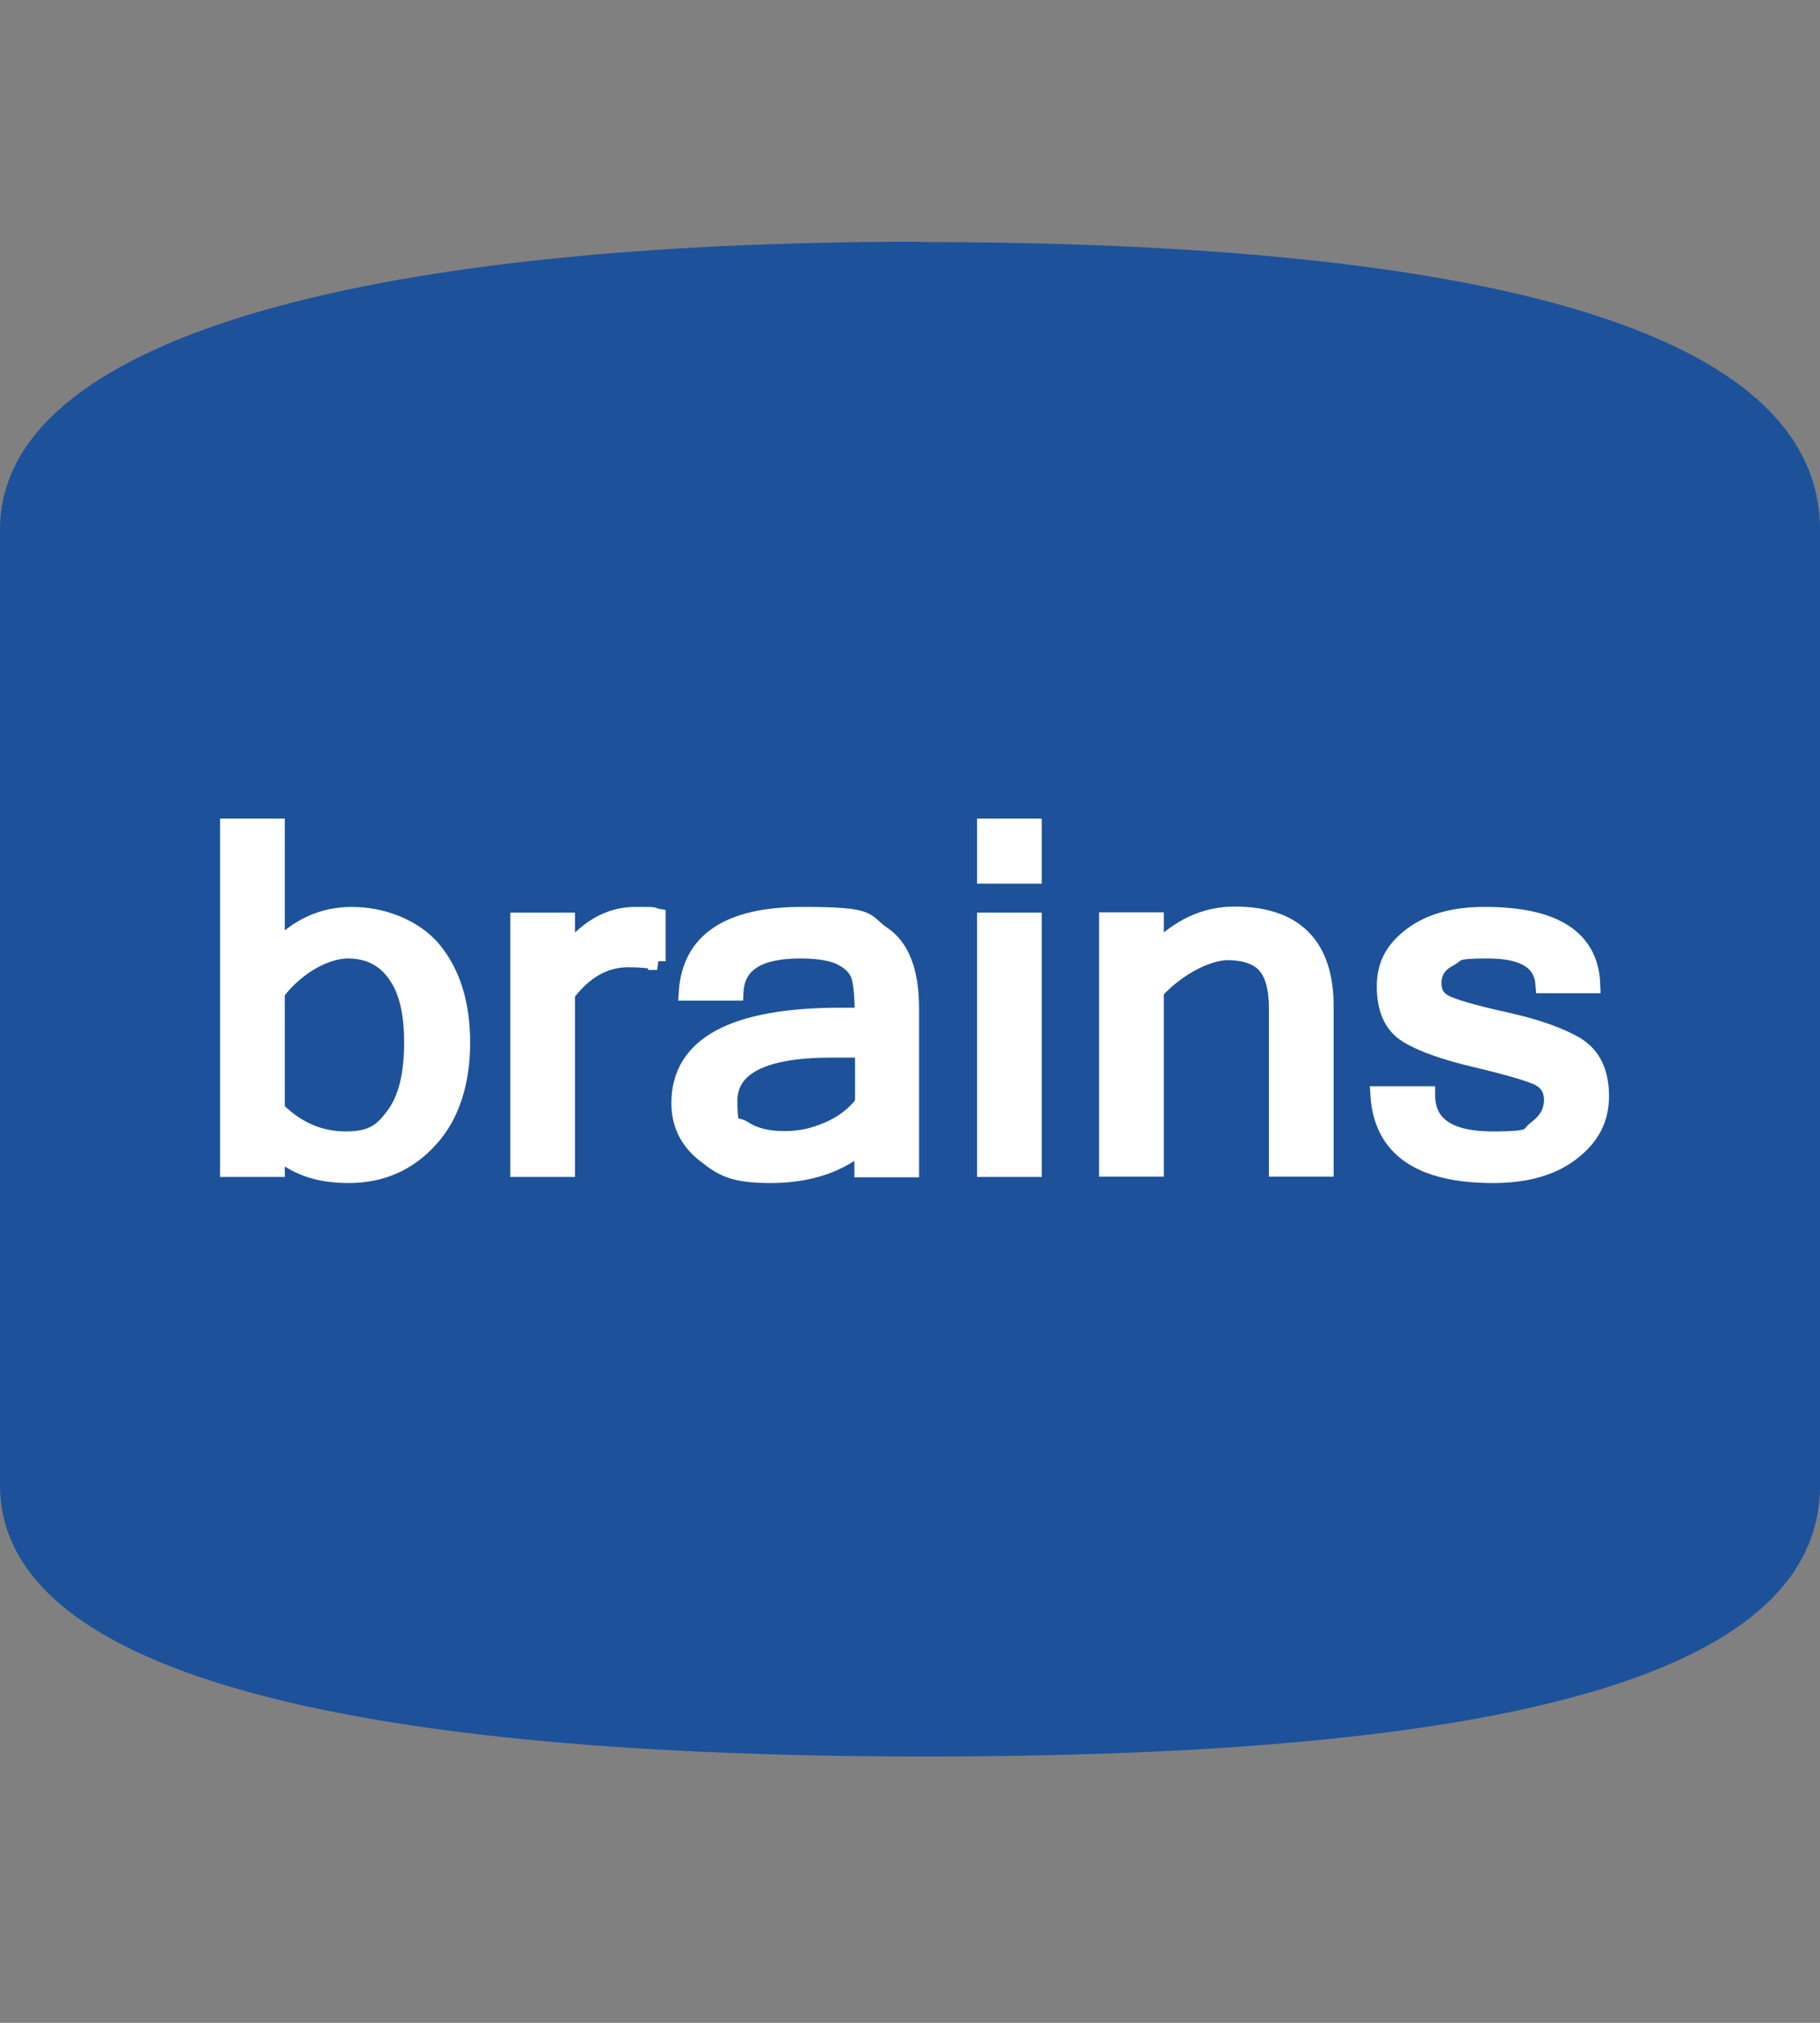
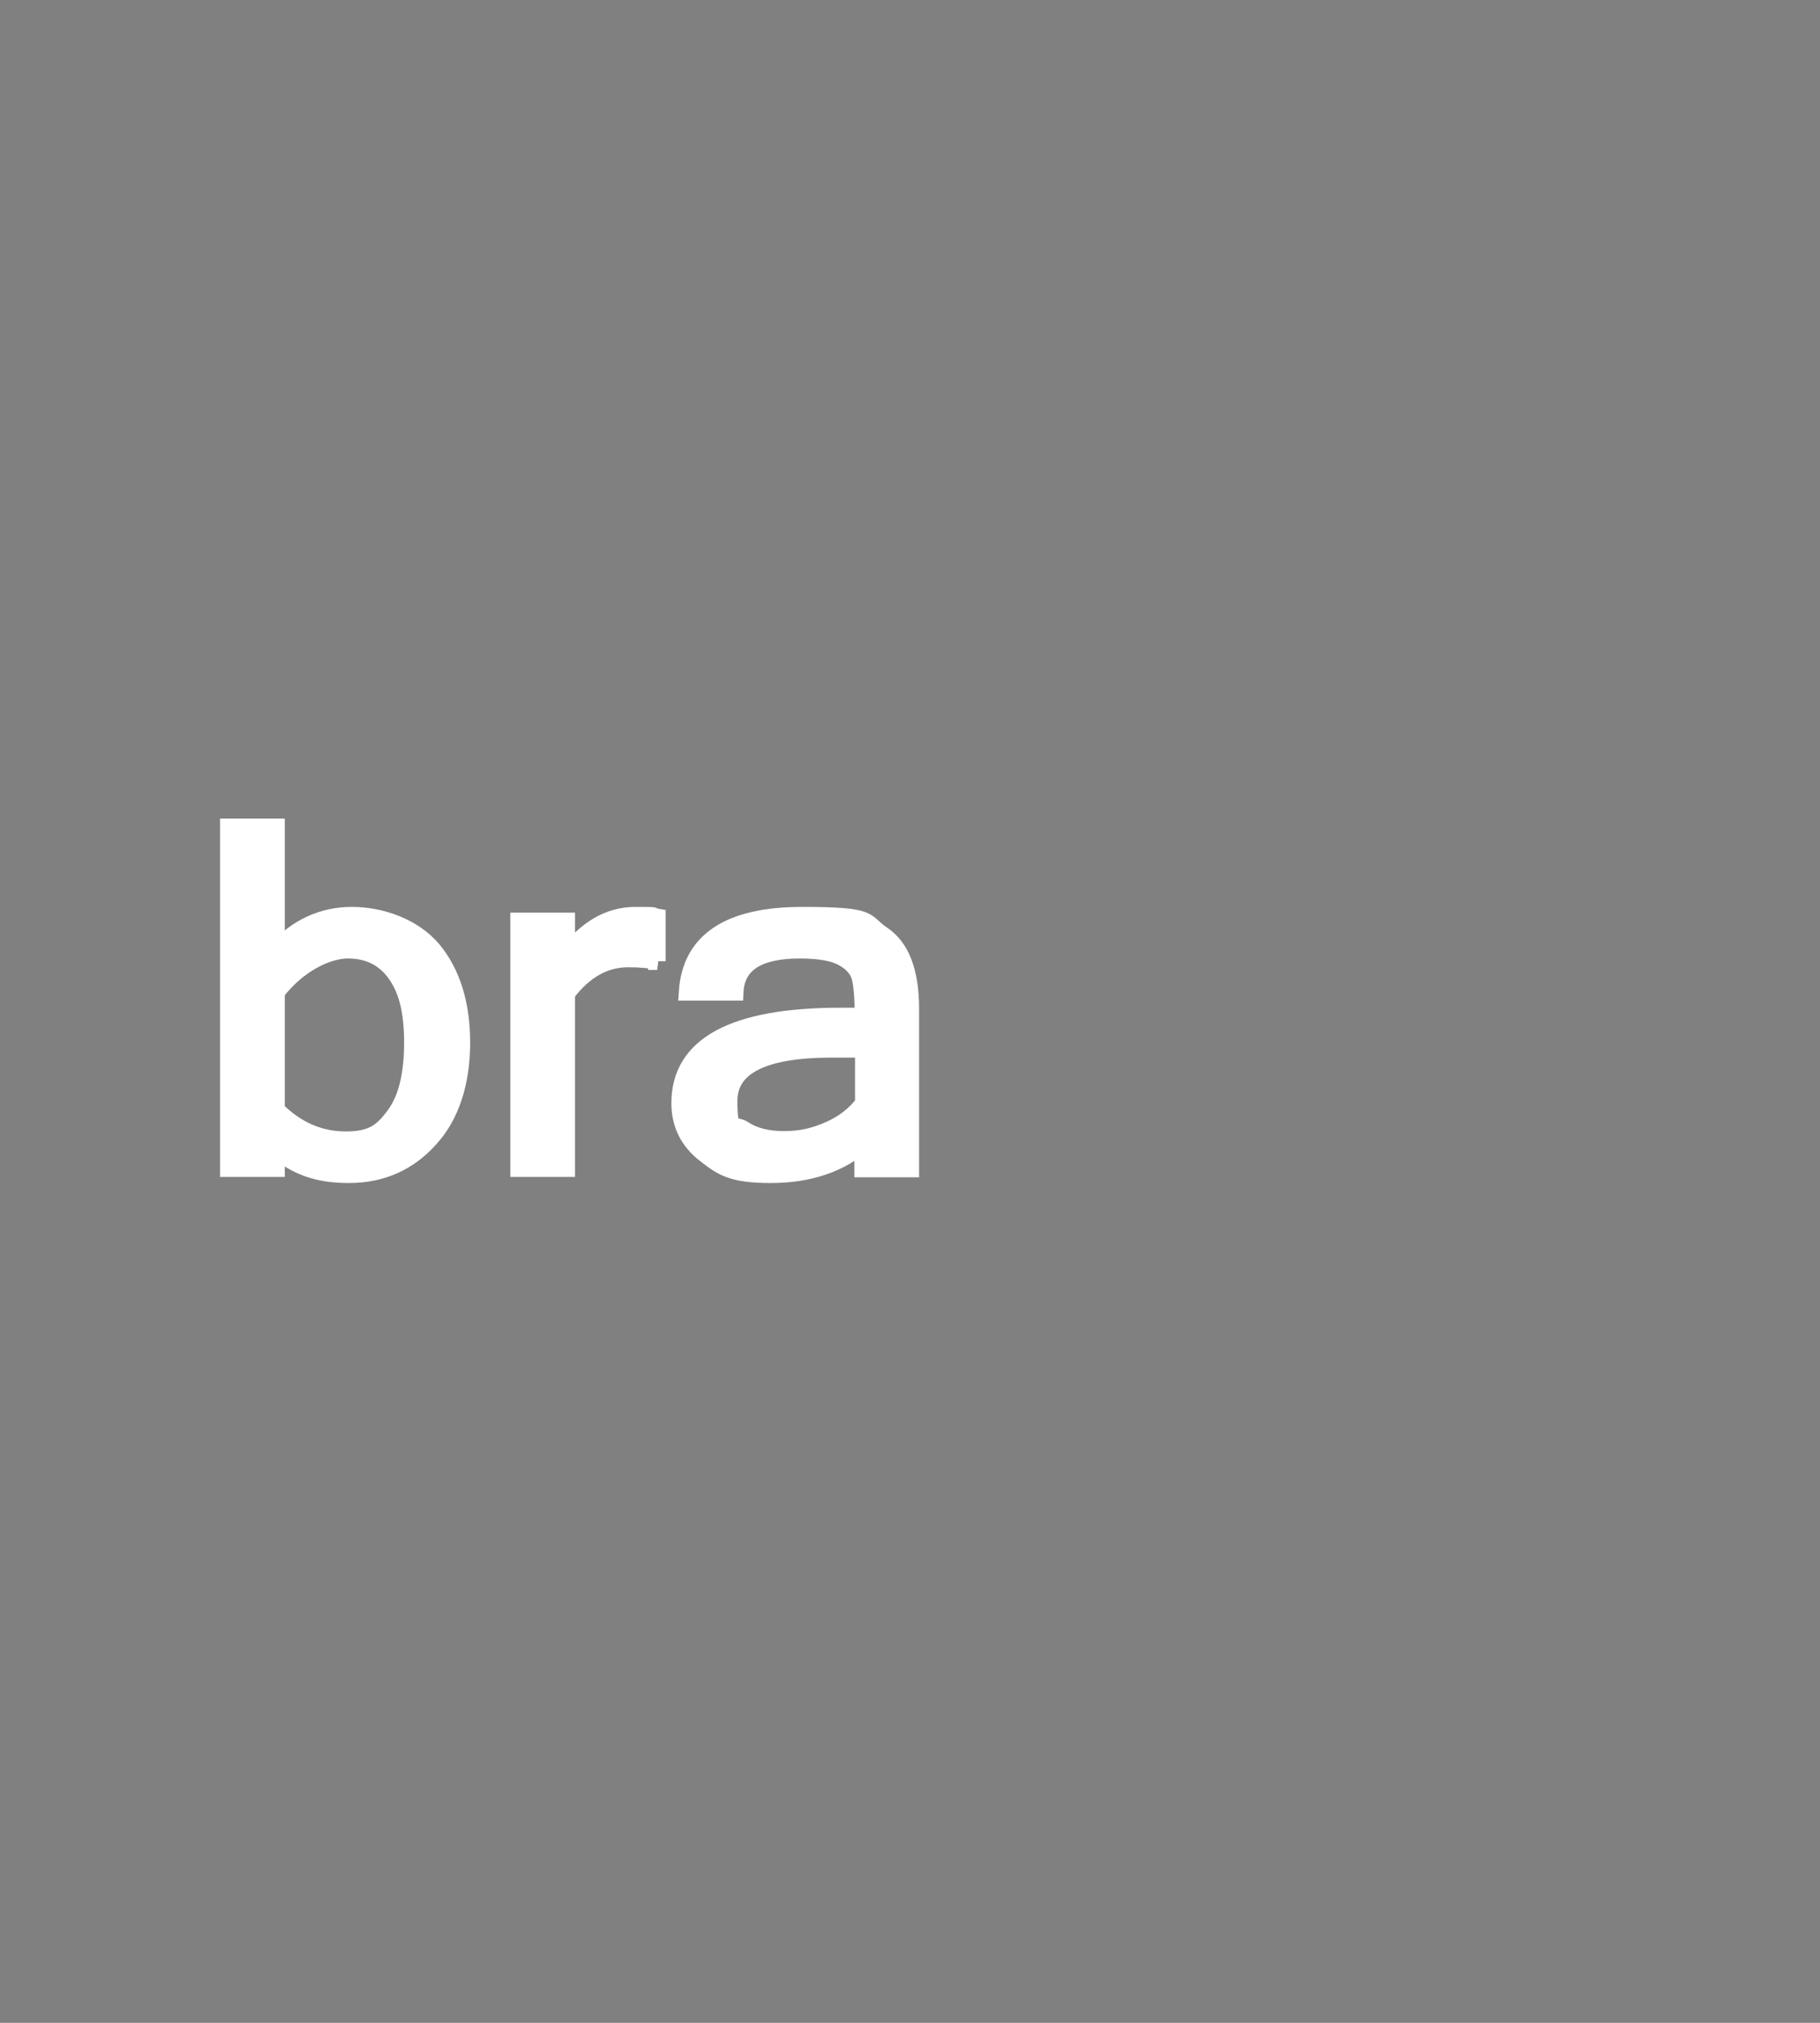
<svg xmlns="http://www.w3.org/2000/svg" version="1.1" viewBox="0 0 540 600">
  <rect x="0" y="0" width="540" height="600" fill="#808080" stroke="none" />
  <defs>
    <style>
      .cls-1 {
        fill: #fff;
        stroke: #fff;
        stroke-width: 5.2px;
      }

      .cls-2 {
        fill: #1d529a;
      }
    </style>
  </defs>
  <g>
    <g id="_レイヤー_2">
      <g>
-         <path class="cls-2" d="M272.8,71.8c166,0,267.2,25.6,267.2,85.4v283.4c0,58.7-101.2,80.4-265.5,80.4S0,498.2,0,440.5V157.1c0-56.4,106.7-85.4,272.8-85.4Z" />
        <path class="cls-1" d="M81.9,282c6.2-6.9,13.8-10.4,22.5-10.4s18.3,3.4,24,10.2c5.6,6.8,8.5,16,8.5,27.5s-3.1,21.6-9.5,28.5c-6.3,7-14.3,10.5-23.9,10.5s-15.7-2.5-21.6-7.4v5.6h-14v-101.1h14v36.6h0ZM81.9,329.2c6,6,12.9,9,20.7,9s10.9-2.4,14.5-7.3c3.6-4.8,5.4-12,5.4-21.6s-1.7-15.9-5.1-20.6c-3.4-4.7-8.1-7-14.2-7s-14.9,4.2-21.3,12.6v34.9h0Z" />
        <path class="cls-1" d="M195,285.1c-2-.5-4.8-.8-8.6-.8-7.1,0-13.2,3.5-18.4,10.4v51.8h-14v-73.2h14v10.2c5.9-7.9,12.7-11.9,20.5-11.9s4.1.1,6.4.5v13h0Z" />
        <path class="cls-1" d="M256.3,339c-7.1,6.2-16.3,9.3-27.6,9.3s-14.3-2-19.3-5.9c-5.1-3.9-7.6-9-7.6-15.2,0-17.1,15.9-25.7,47.6-25.7h6.8c0-5.3-.3-9.1-.9-11.5-.6-2.4-2.3-4.4-5-5.9-2.7-1.6-7-2.4-13-2.4-12.5,0-18.9,4.2-19.3,12.5h-14c1-15.1,12.4-22.6,34-22.6s18,1.8,23.6,5.6c5.7,3.7,8.5,11.1,8.5,22v47.4h-14v-7.5h0ZM256.3,327.4v-16.3h-9.6c-20.3,0-30.5,5.2-30.5,15.4s1.5,6.6,4.5,8.6c3,2,7,3,12,3s9.1-1,13.4-2.9c4.3-1.9,7.7-4.6,10.2-7.9h0Z" />
-         <path class="cls-1" d="M306.5,259.5h-14v-14.1h14v14.1ZM306.5,346.5h-14v-73.2h14v73.2Z" />
-         <path class="cls-1" d="M342.7,282.5c7-7.3,14.8-11,23.6-11,17.8,0,26.8,9,26.8,27v47.9h-14v-47.3c0-6-1.2-10.3-3.5-12.9-2.3-2.6-6.1-4-11.4-4s-14.3,3.9-21.5,11.7v52.5h-14v-73.2h14v9.2h0Z" />
-         <path class="cls-1" d="M443,348.3c-21.6,0-32.8-7.8-33.8-23.5h14c0,8.9,6.6,13.4,19.6,13.4s10.2-1.2,13.3-3.4c3-2.3,4.6-5.1,4.6-8.5s-1.5-5.6-4.4-7c-3-1.3-9.1-3.1-18.4-5.3-9.3-2.2-16.1-4.6-20.4-7.3-4.3-2.7-6.4-7.4-6.4-14.1s2.7-11.1,8-15.1c5.4-4,12.5-5.9,21.4-5.9,20.7,0,31.2,6.8,31.7,20.4h-14c-.5-6.9-6-10.3-16.7-10.3s-8.6.8-11.7,2.5c-3.1,1.6-4.7,4.1-4.7,7.3s1.2,4.9,3.6,6.2c2.4,1.2,8.3,3,17.9,5.1,9.5,2.1,16.6,4.7,21.2,7.5,4.6,2.9,7,7.8,7,14.8s-2.9,12.2-8.6,16.6c-5.7,4.4-13.4,6.6-23.1,6.6h0Z" />
      </g>
    </g>
  </g>
</svg>